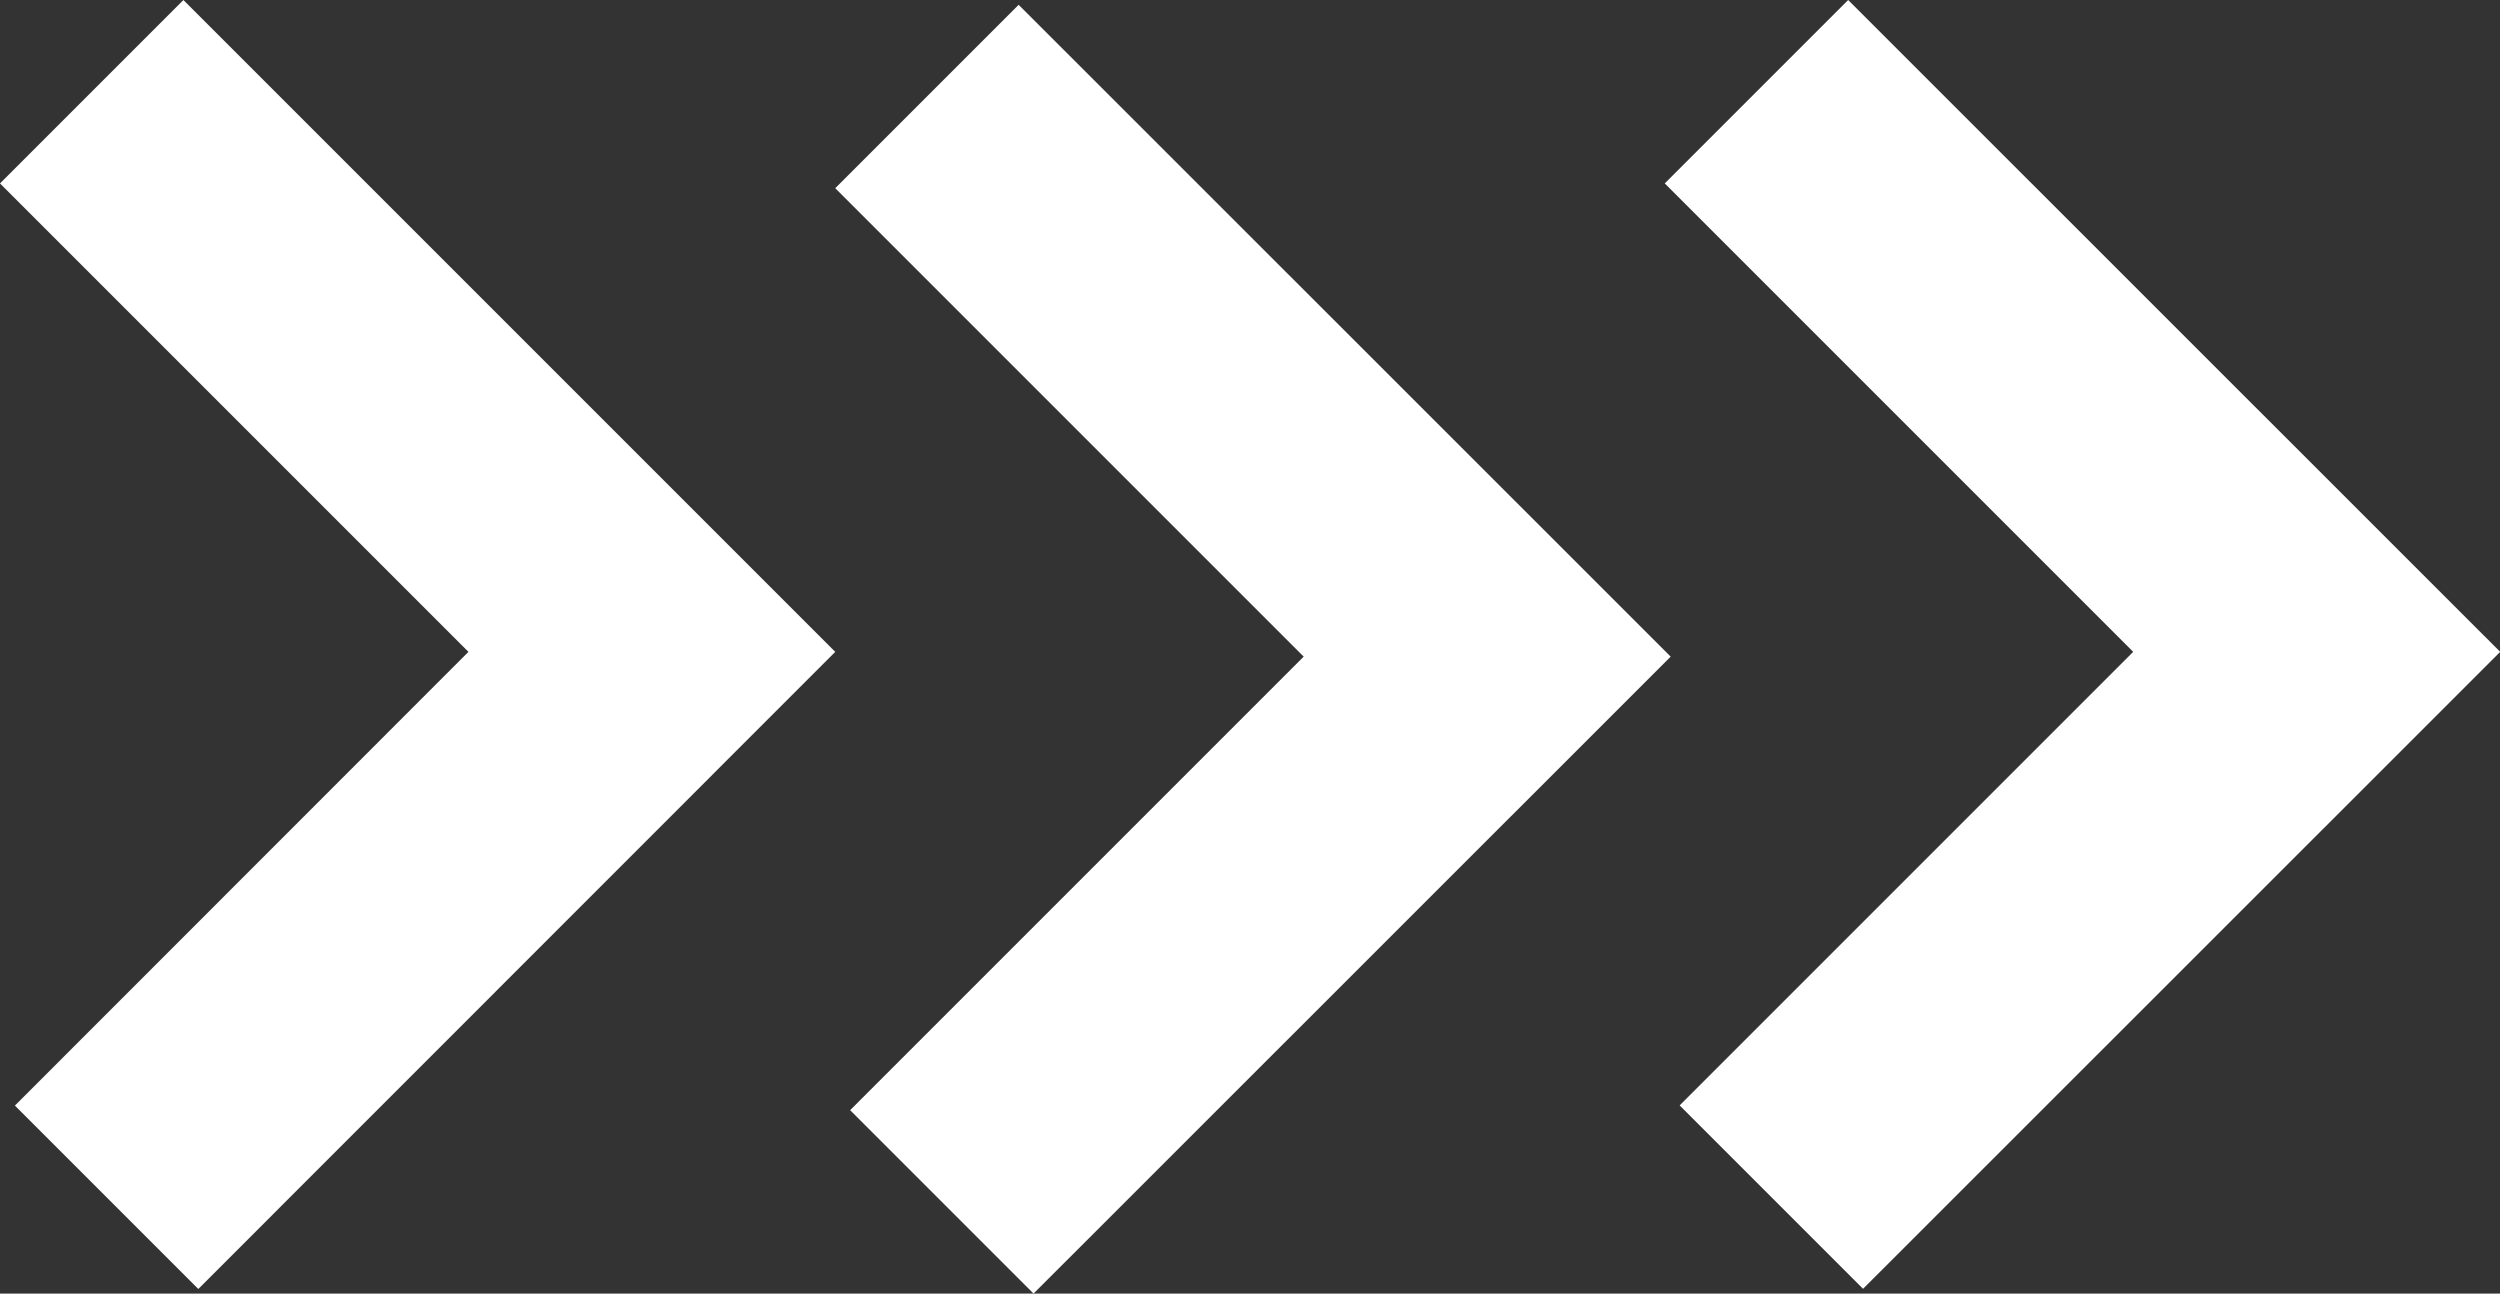
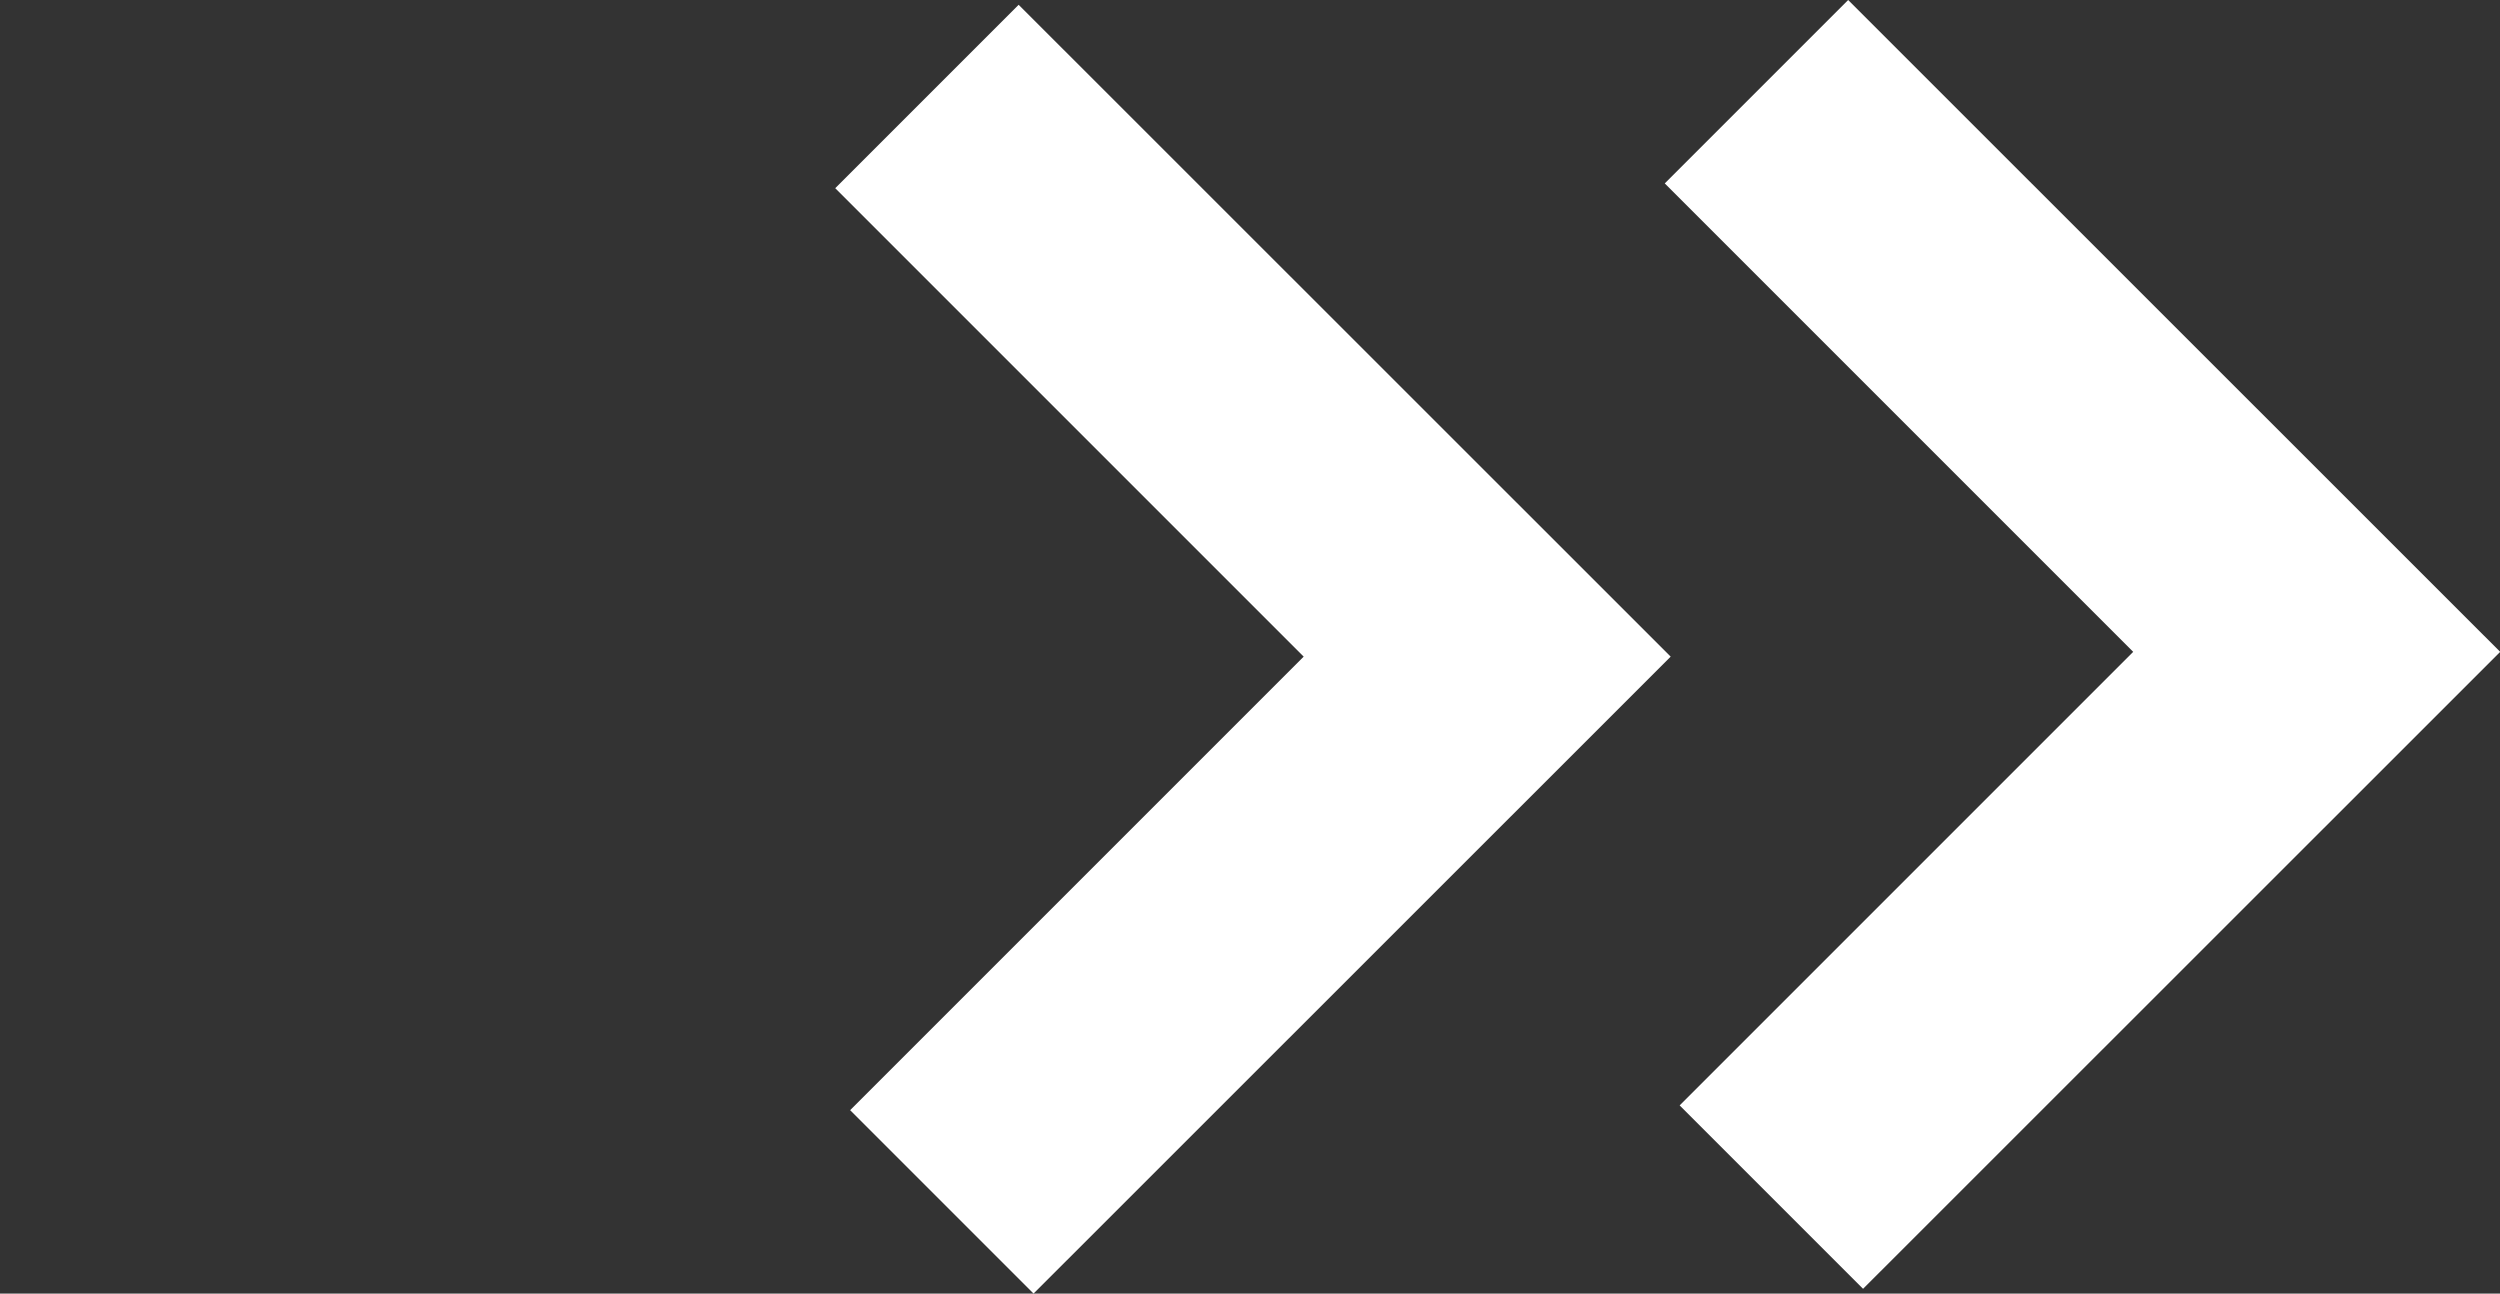
<svg xmlns="http://www.w3.org/2000/svg" id="Layer_1" width="46.17mm" height="23.89mm" viewBox="0 0 130.86 67.71">
  <rect x="0" y="0" width="130.86" height="67.71" fill="#333333" stroke="none" />
  <defs>
    <style>.cls-1{fill:#fff;}</style>
  </defs>
  <g id="Group_18">
-     <path id="Path_5" class="cls-1" d="M9.6,0L0,9.6l24.52,24.52L.78,57.87l9.6,9.6L43.72,34.12,9.6,0Z" />
    <path id="Path_6" class="cls-1" d="M53.32,.25l-9.6,9.6,24.52,24.52-23.74,23.74,9.6,9.6,33.35-33.34L53.32,.25Z" />
    <path id="Path_7" class="cls-1" d="M96.74,0l-9.6,9.6,24.52,24.52-23.74,23.74,9.6,9.6,33.35-33.34L96.74,0Z" />
  </g>
</svg>